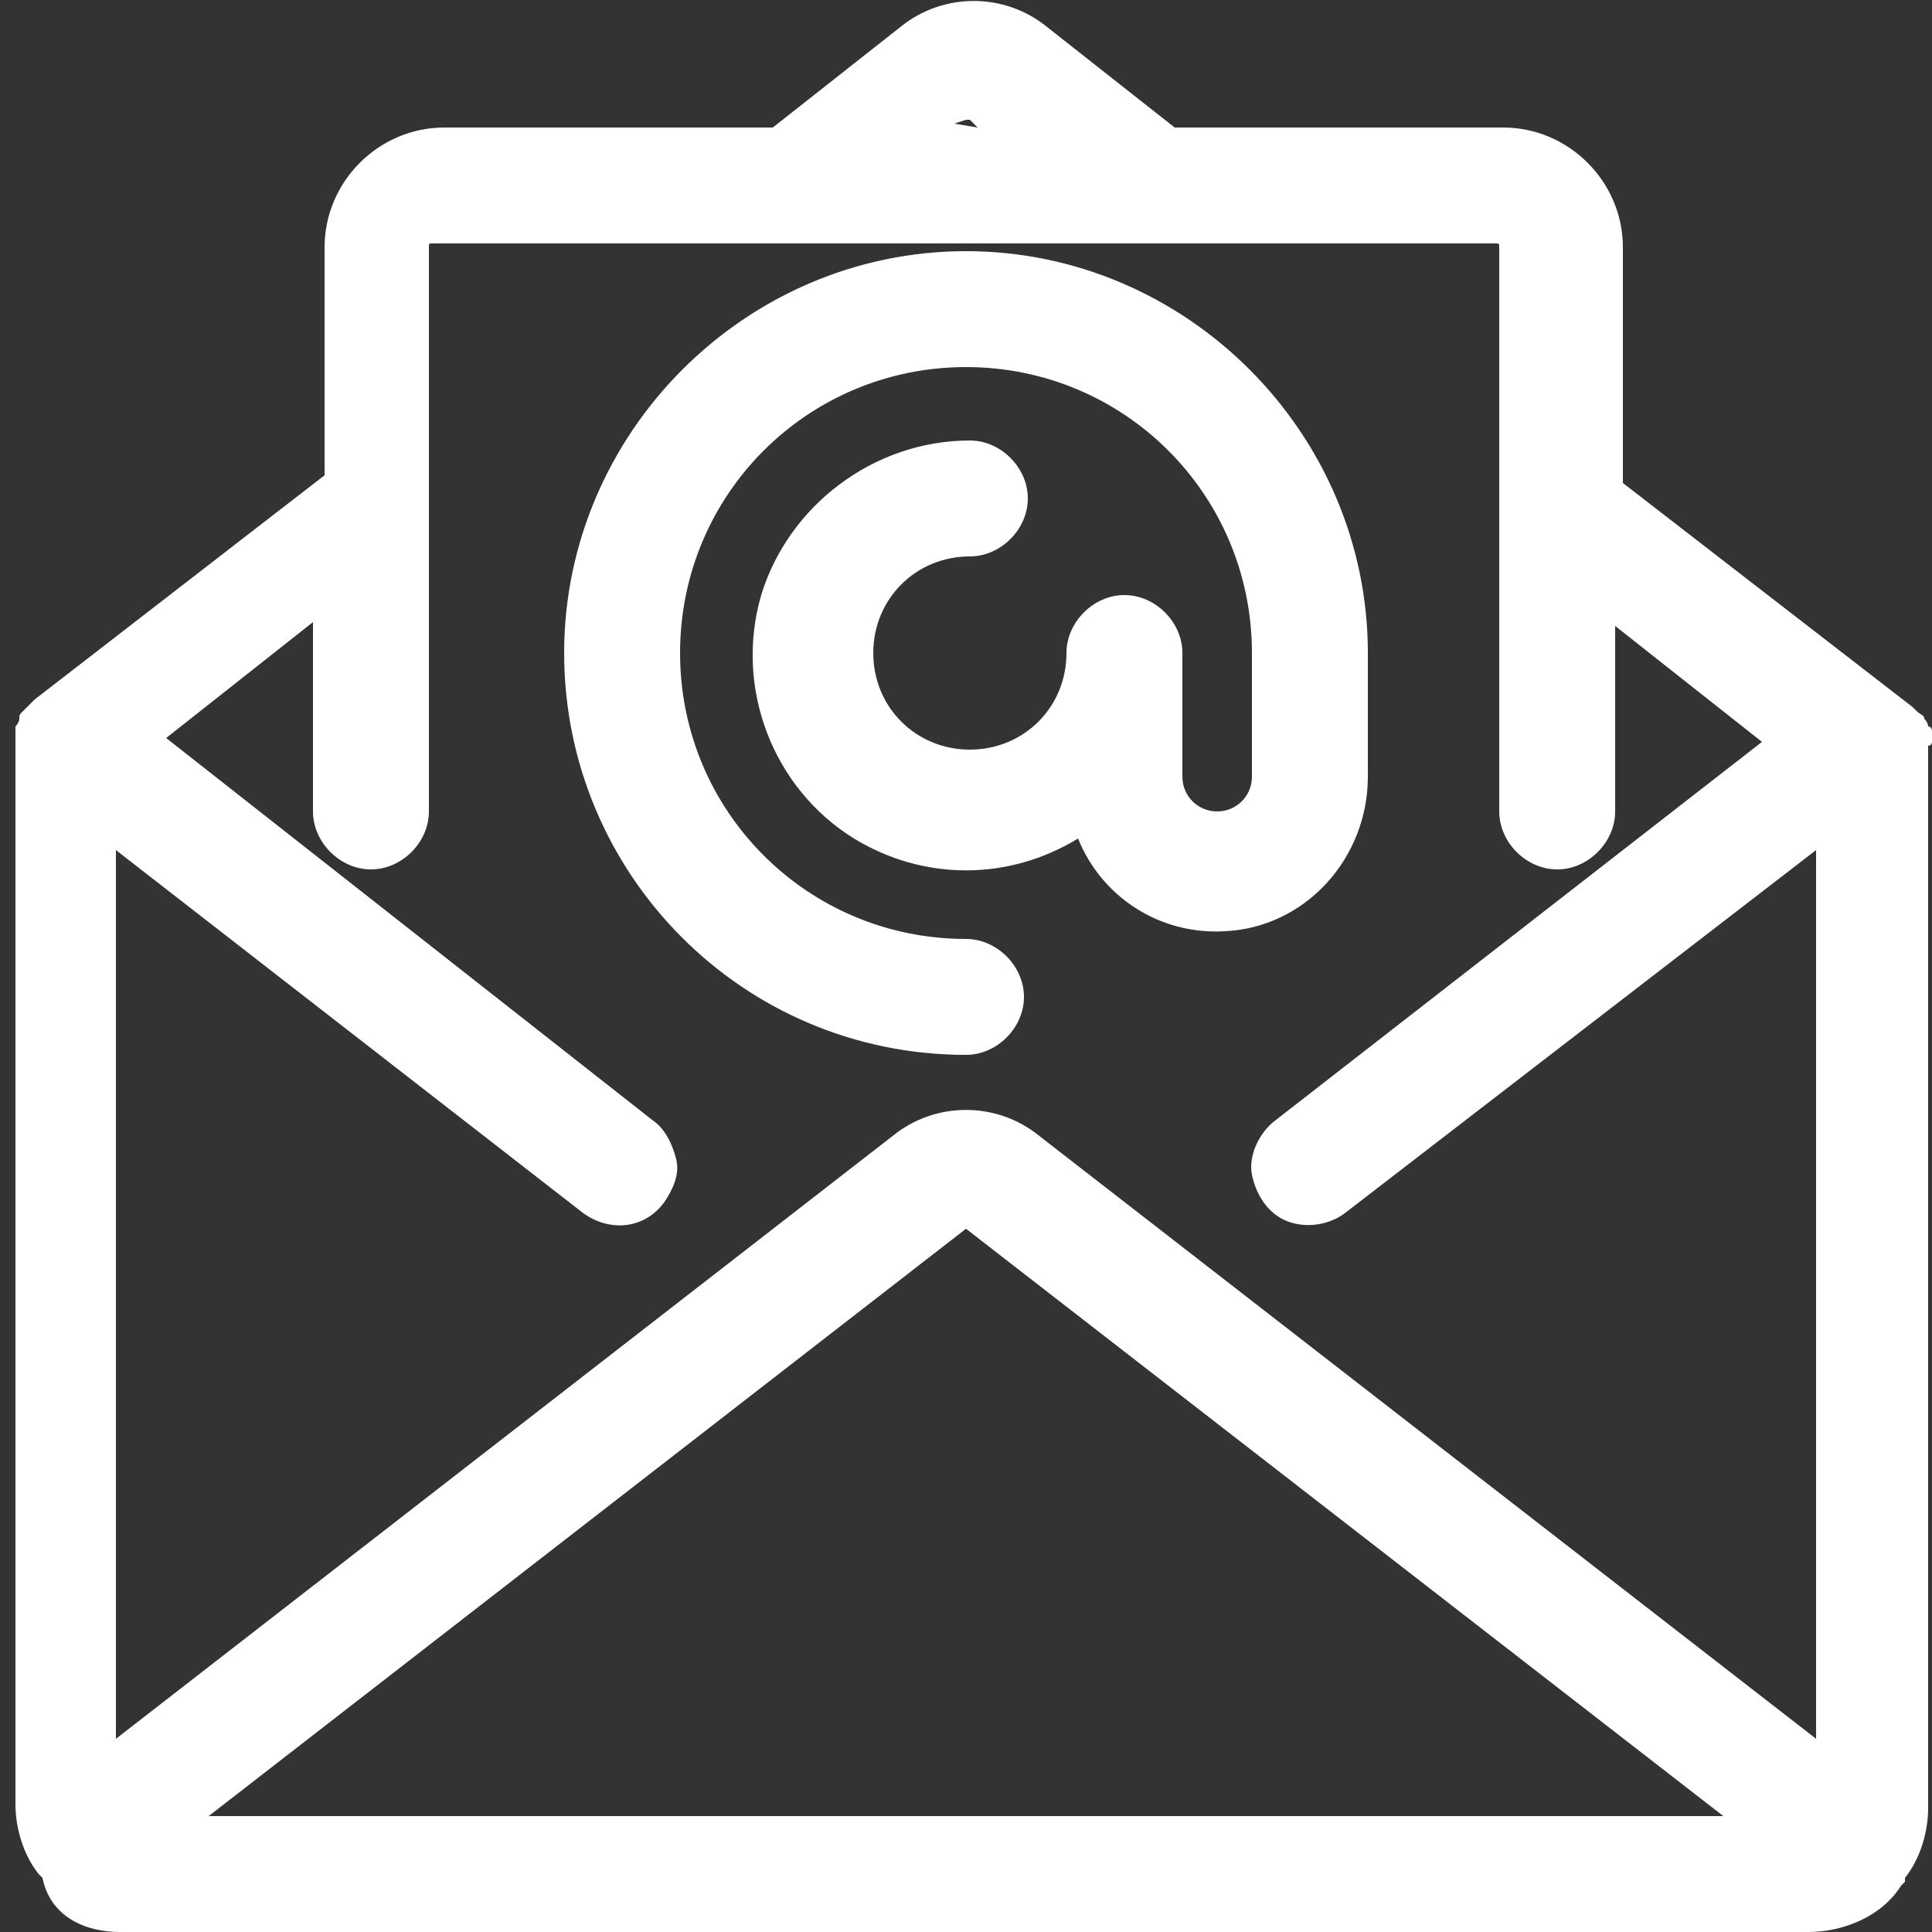
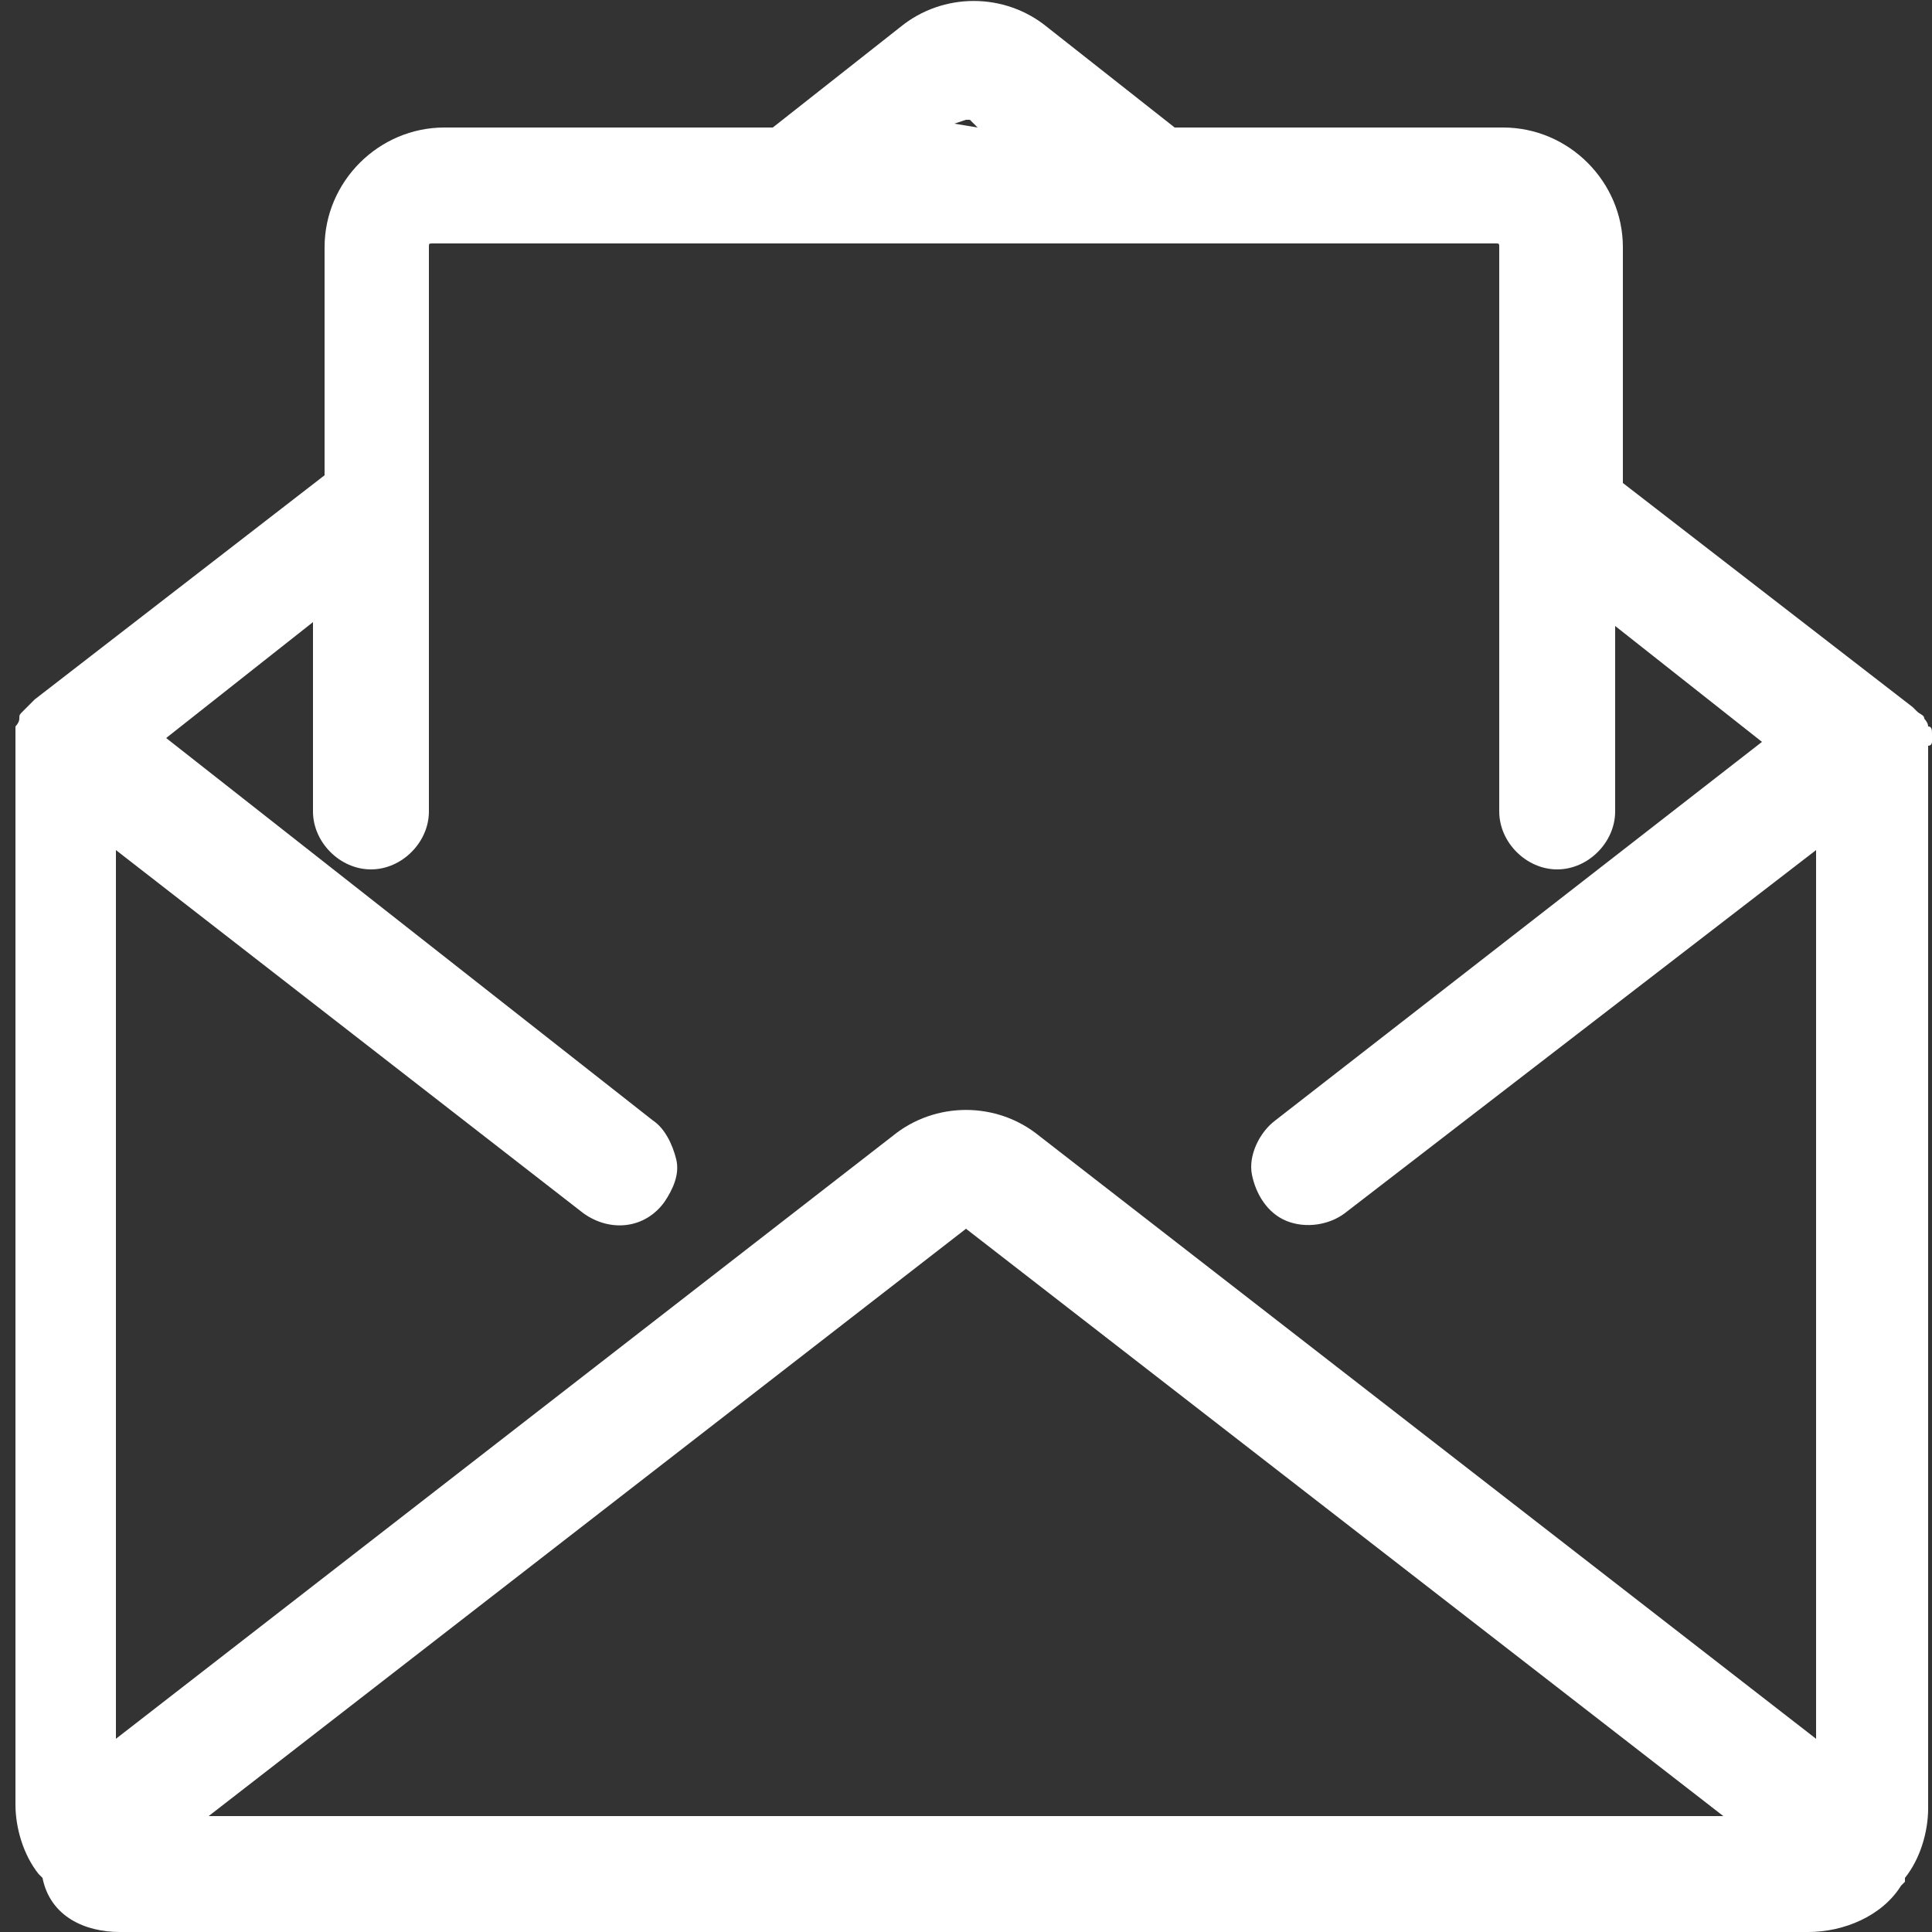
<svg xmlns="http://www.w3.org/2000/svg" version="1.1" id="Capa_1" x="0px" y="0px" viewBox="0 0 50 50" style="enable-background:new 0 0 50 50;" xml:space="preserve">
  <rect x="0" y="0" width="50" height="50" fill="#333333" stroke="none" />
  <style type="text/css">
	.st0{fill:#FFFFFF;}
</style>
  <g>
    <path class="st0" d="M50,19.2c0-0.1,0-0.2,0-0.2c0-0.1,0-0.2-0.1-0.2l0,0c0-0.1-0.1-0.2-0.1-0.2c0-0.1-0.1-0.1-0.2-0.2l-0.1-0.1   L42,12.5V6.4c0-1.7-1.4-3.1-3.1-3.1h-8.5l-3.3-2.6c-1.1-0.9-2.7-0.9-3.8,0L20,3.3h-8.5c-1.7,0-3.1,1.4-3.1,3.1v5.9l-7.5,5.8l0,0   l-0.1,0.1c-0.1,0.1-0.1,0.1-0.2,0.2s-0.1,0.1-0.1,0.2l0,0c0,0.1-0.1,0.2-0.1,0.2c0,0.1,0,0.2,0,0.2s0,0.1,0,0.2v27.5   c0,0.6,0.2,1.3,0.6,1.8l0.1,0.1l0,0c0.2,1,1.1,1.4,2,1.4h43.7c0.9,0,1.9-0.4,2.4-1.2l0.1-0.1c0,0,0,0,0-0.1   c0.4-0.5,0.6-1.2,0.6-1.8V19.3C50,19.3,50,19.2,50,19.2z M24.7,3.2L25,3.1h0.1l0.2,0.2L24.7,3.2L24.7,3.2z M25,31.8L25,31.8   L44.6,47H5.4L25,31.8z M26.9,29.4c-1.1-0.9-2.7-0.9-3.8,0L3,45V22l12.1,9.4c0.7,0.5,1.6,0.4,2.1-0.3c0.2-0.3,0.4-0.7,0.3-1.1   s-0.3-0.8-0.6-1L4.3,19.1l3.8-3V21c0,0.8,0.7,1.5,1.5,1.5s1.5-0.7,1.5-1.5V6.4c0-0.1,0-0.1,0.1-0.1h27.5c0.1,0,0.1,0,0.1,0.1V21   c0,0.8,0.7,1.5,1.5,1.5s1.5-0.7,1.5-1.5v-4.8l3.8,3L33,29c-0.4,0.3-0.7,0.9-0.6,1.4c0.1,0.5,0.4,1,0.9,1.2s1.1,0.1,1.5-0.2L47,22   v23L26.9,29.4z" />
-     <path class="st0" d="M35.4,20.1v-3.2c0-5.7-4.7-10.4-10.4-10.4s-10.4,4.7-10.4,10.4S19.2,27.3,25,27.3c0.8,0,1.5-0.7,1.5-1.5   s-0.7-1.5-1.5-1.5c-4.1,0-7.4-3.3-7.4-7.4s3.3-7.4,7.4-7.4s7.4,3.3,7.4,7.4v3.2c0,0.5-0.4,0.9-0.9,0.9c-0.5,0-0.9-0.4-0.9-0.9v-3.2   c0-0.8-0.7-1.5-1.5-1.5s-1.5,0.7-1.5,1.5c0,1.4-1.1,2.5-2.5,2.5s-2.5-1.1-2.5-2.5s1.1-2.5,2.5-2.5c0.8,0,1.5-0.7,1.5-1.5   s-0.7-1.5-1.5-1.5l0,0c-2.5,0-4.7,1.7-5.4,4c-0.7,2.4,0.3,5,2.4,6.3c1.8,1.1,4,1.1,5.8,0c0.6,1.5,2.1,2.5,3.8,2.4   C33.8,24,35.4,22.2,35.4,20.1z" />
  </g>
</svg>